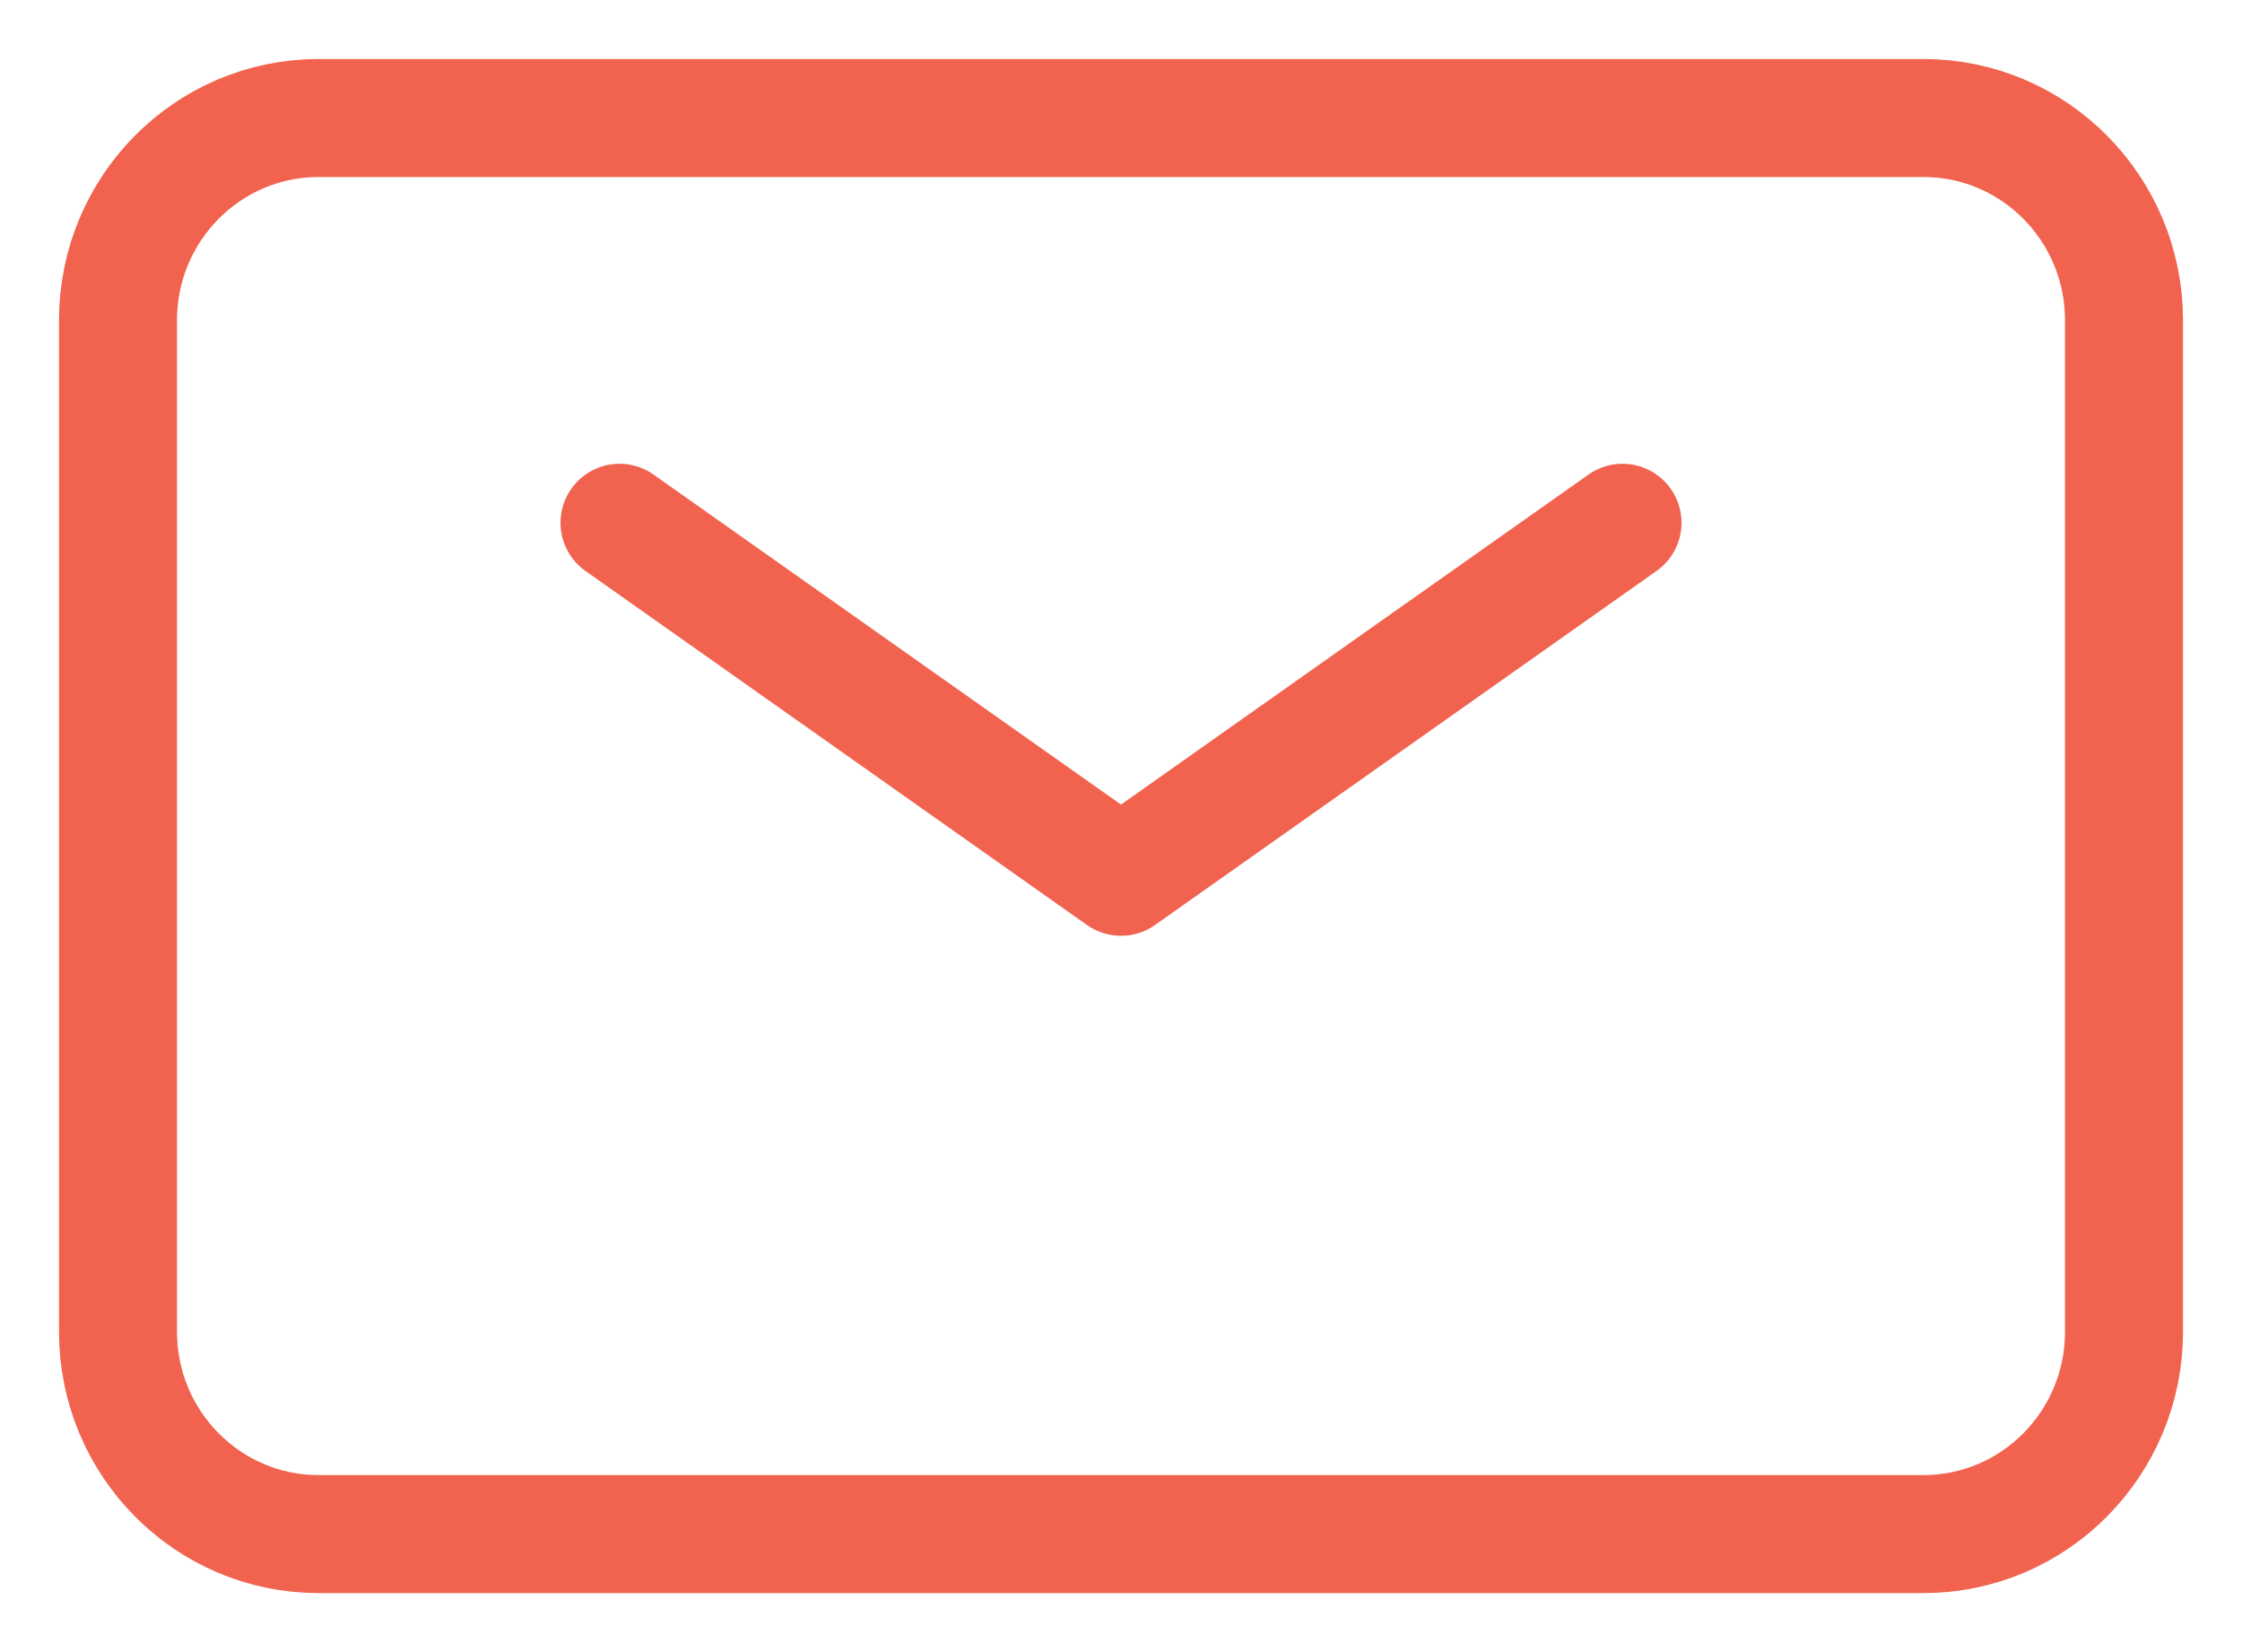
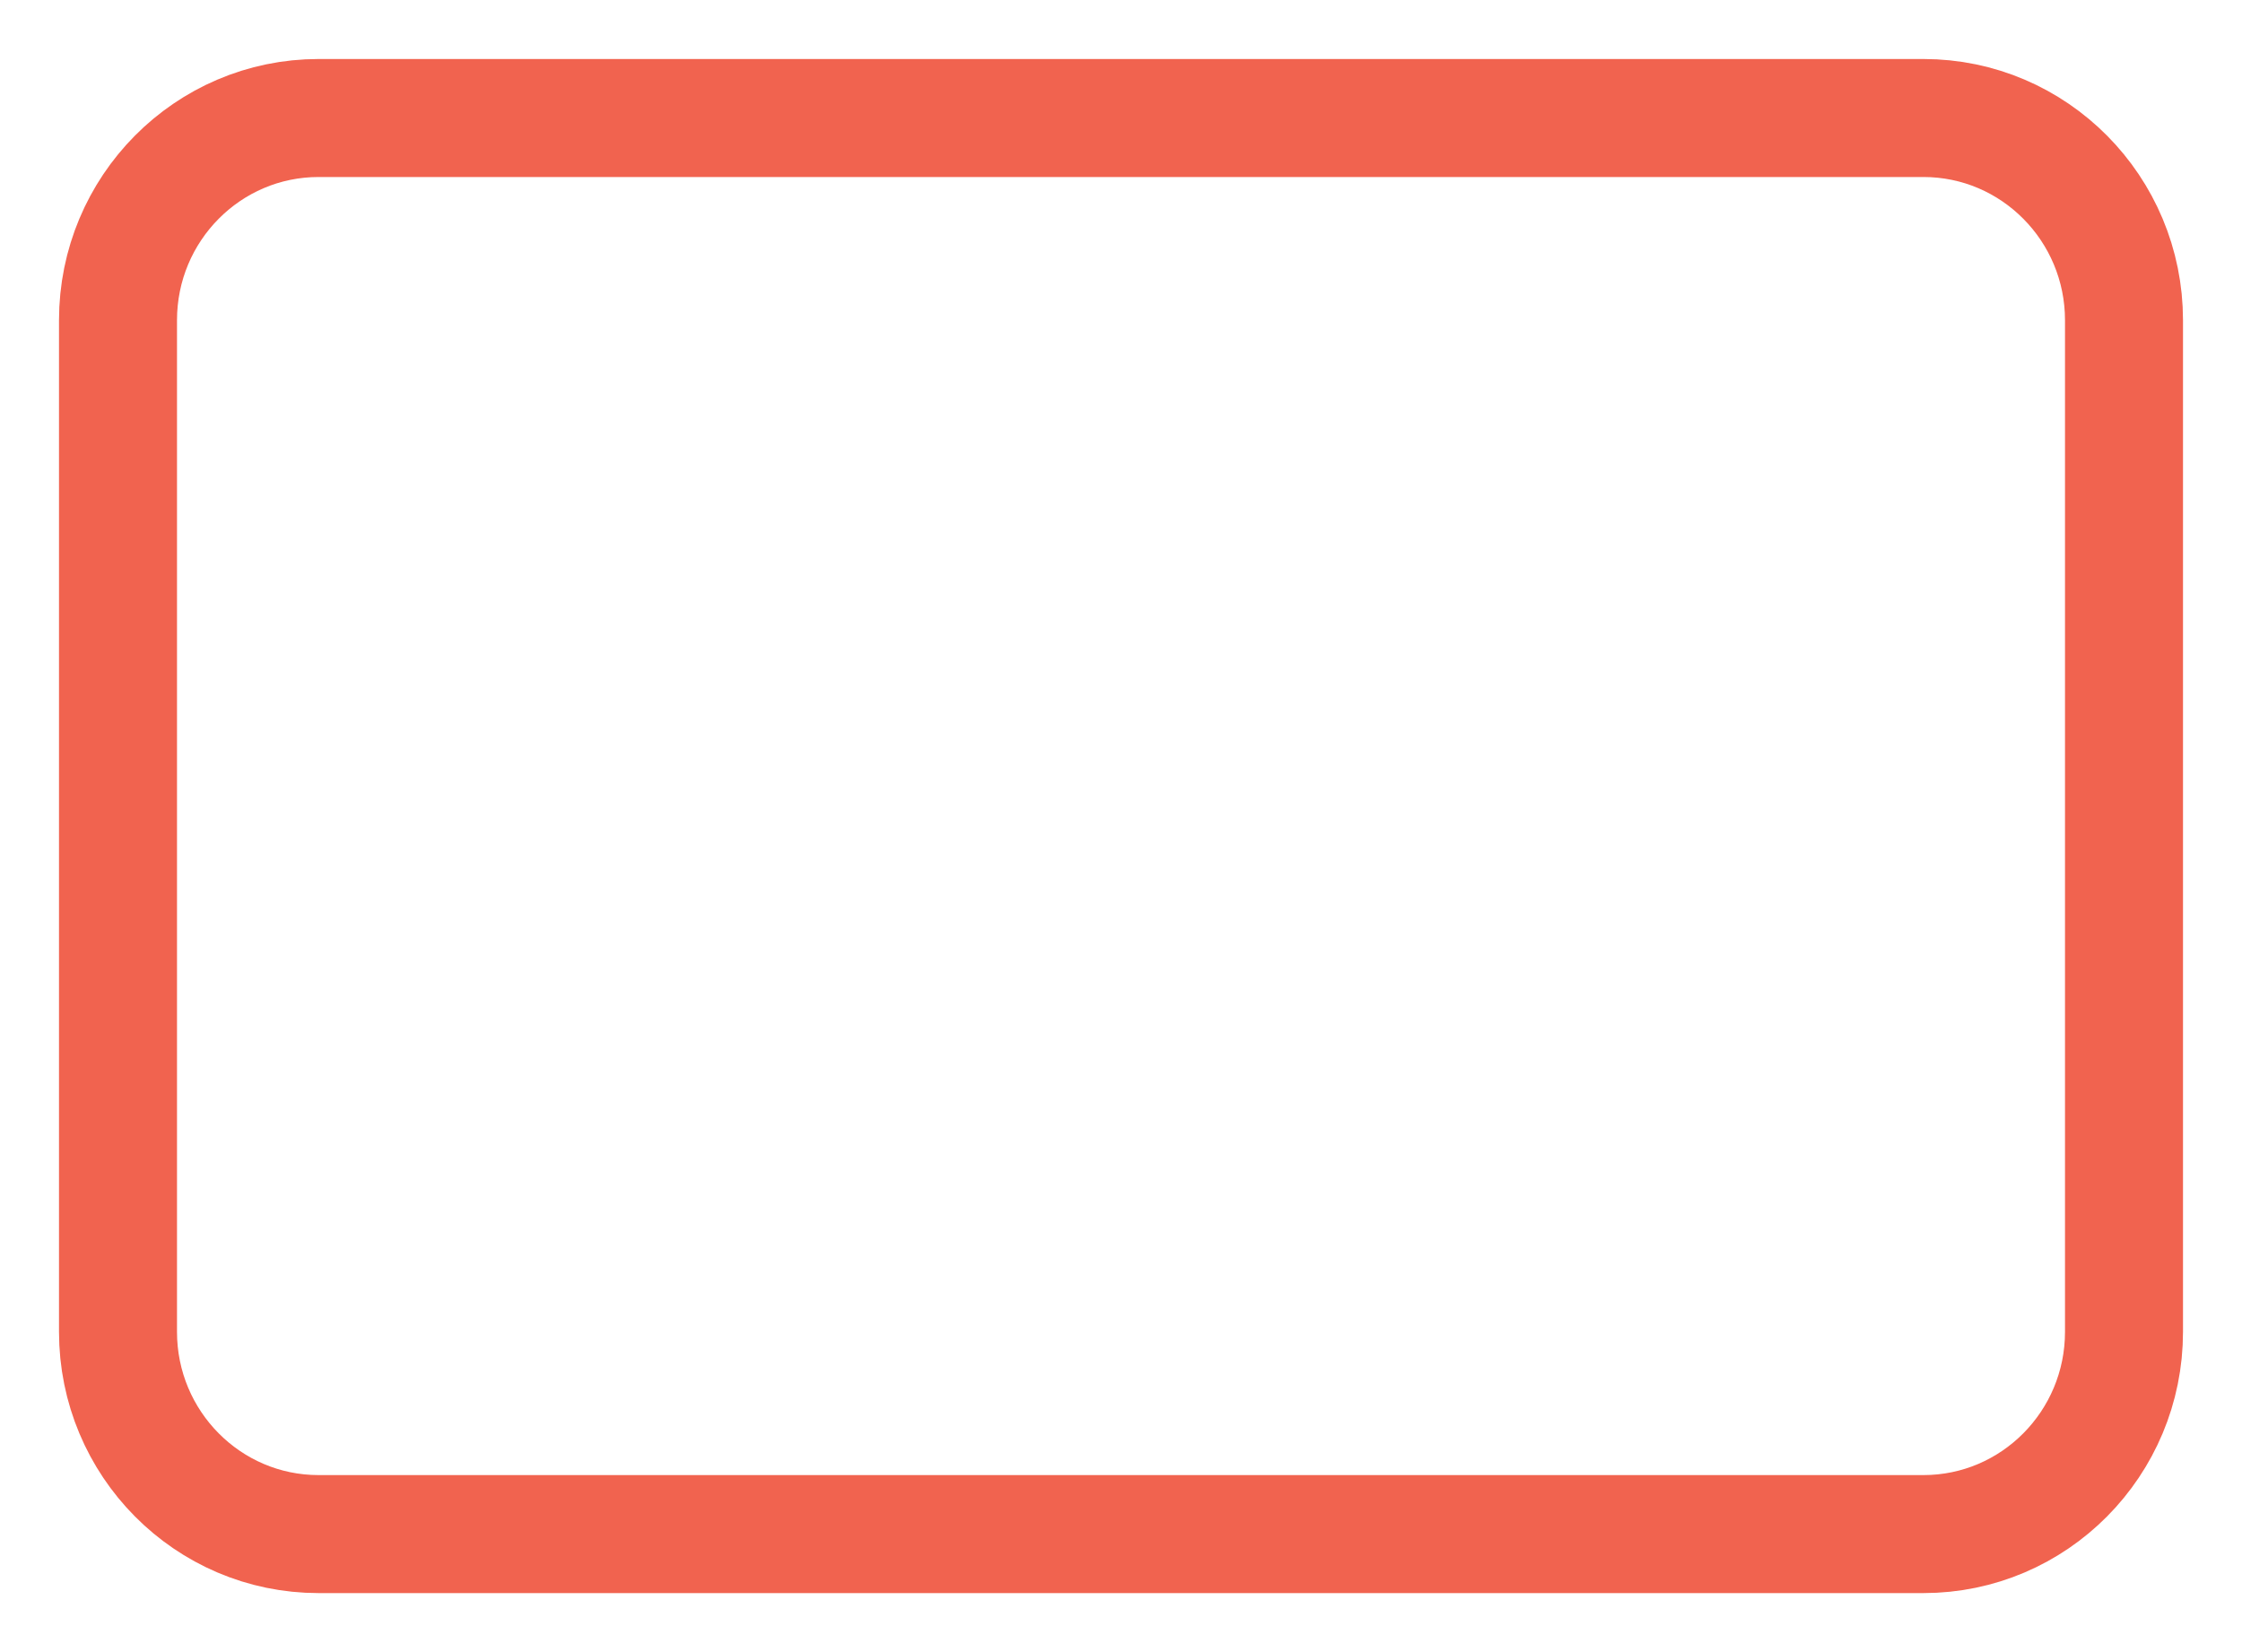
<svg xmlns="http://www.w3.org/2000/svg" width="19" height="14" viewBox="0 0 19 14" fill="none">
-   <path d="M5.25 4.43L9.5 7.43L13.75 4.43" stroke="#F1634F" stroke-linecap="round" stroke-linejoin="round" />
  <path d="M1 11.286V2.714C1 1.768 1.761 1 2.7 1H16.3C17.239 1 18 1.768 18 2.714V11.286C18 12.232 17.239 13 16.3 13H2.7C1.761 13 1 12.232 1 11.286Z" stroke="#F1634F" />
</svg>